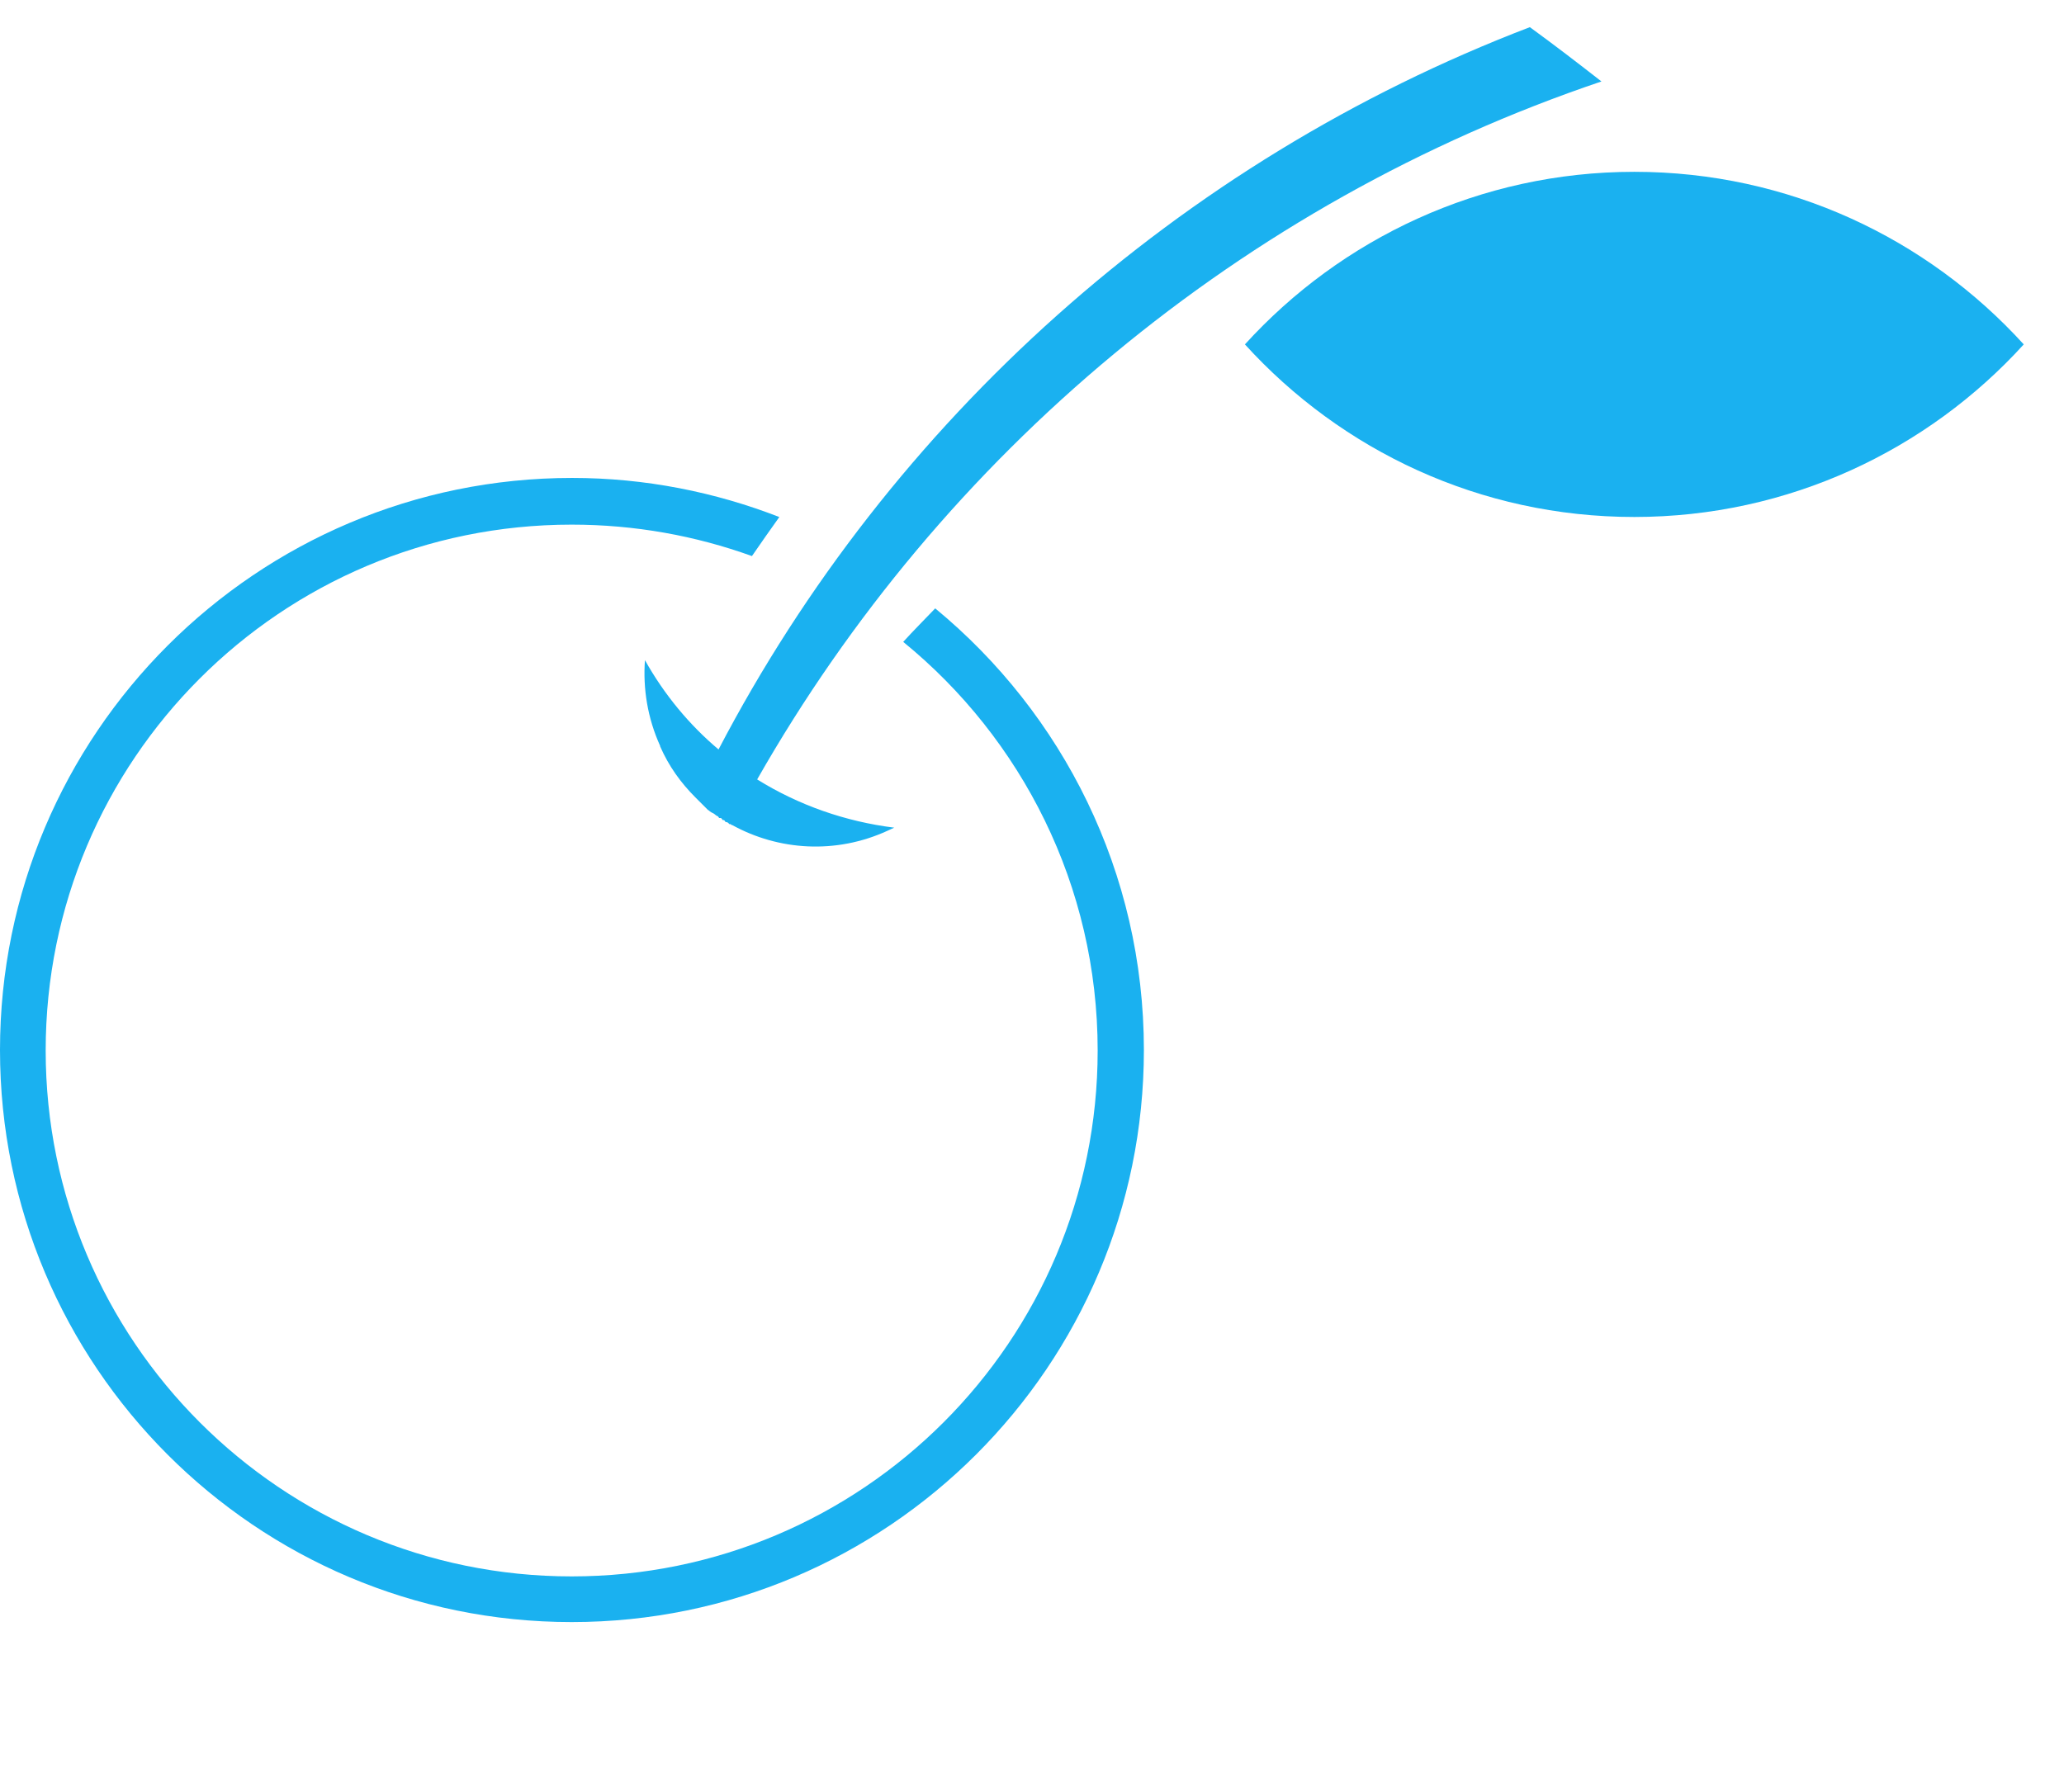
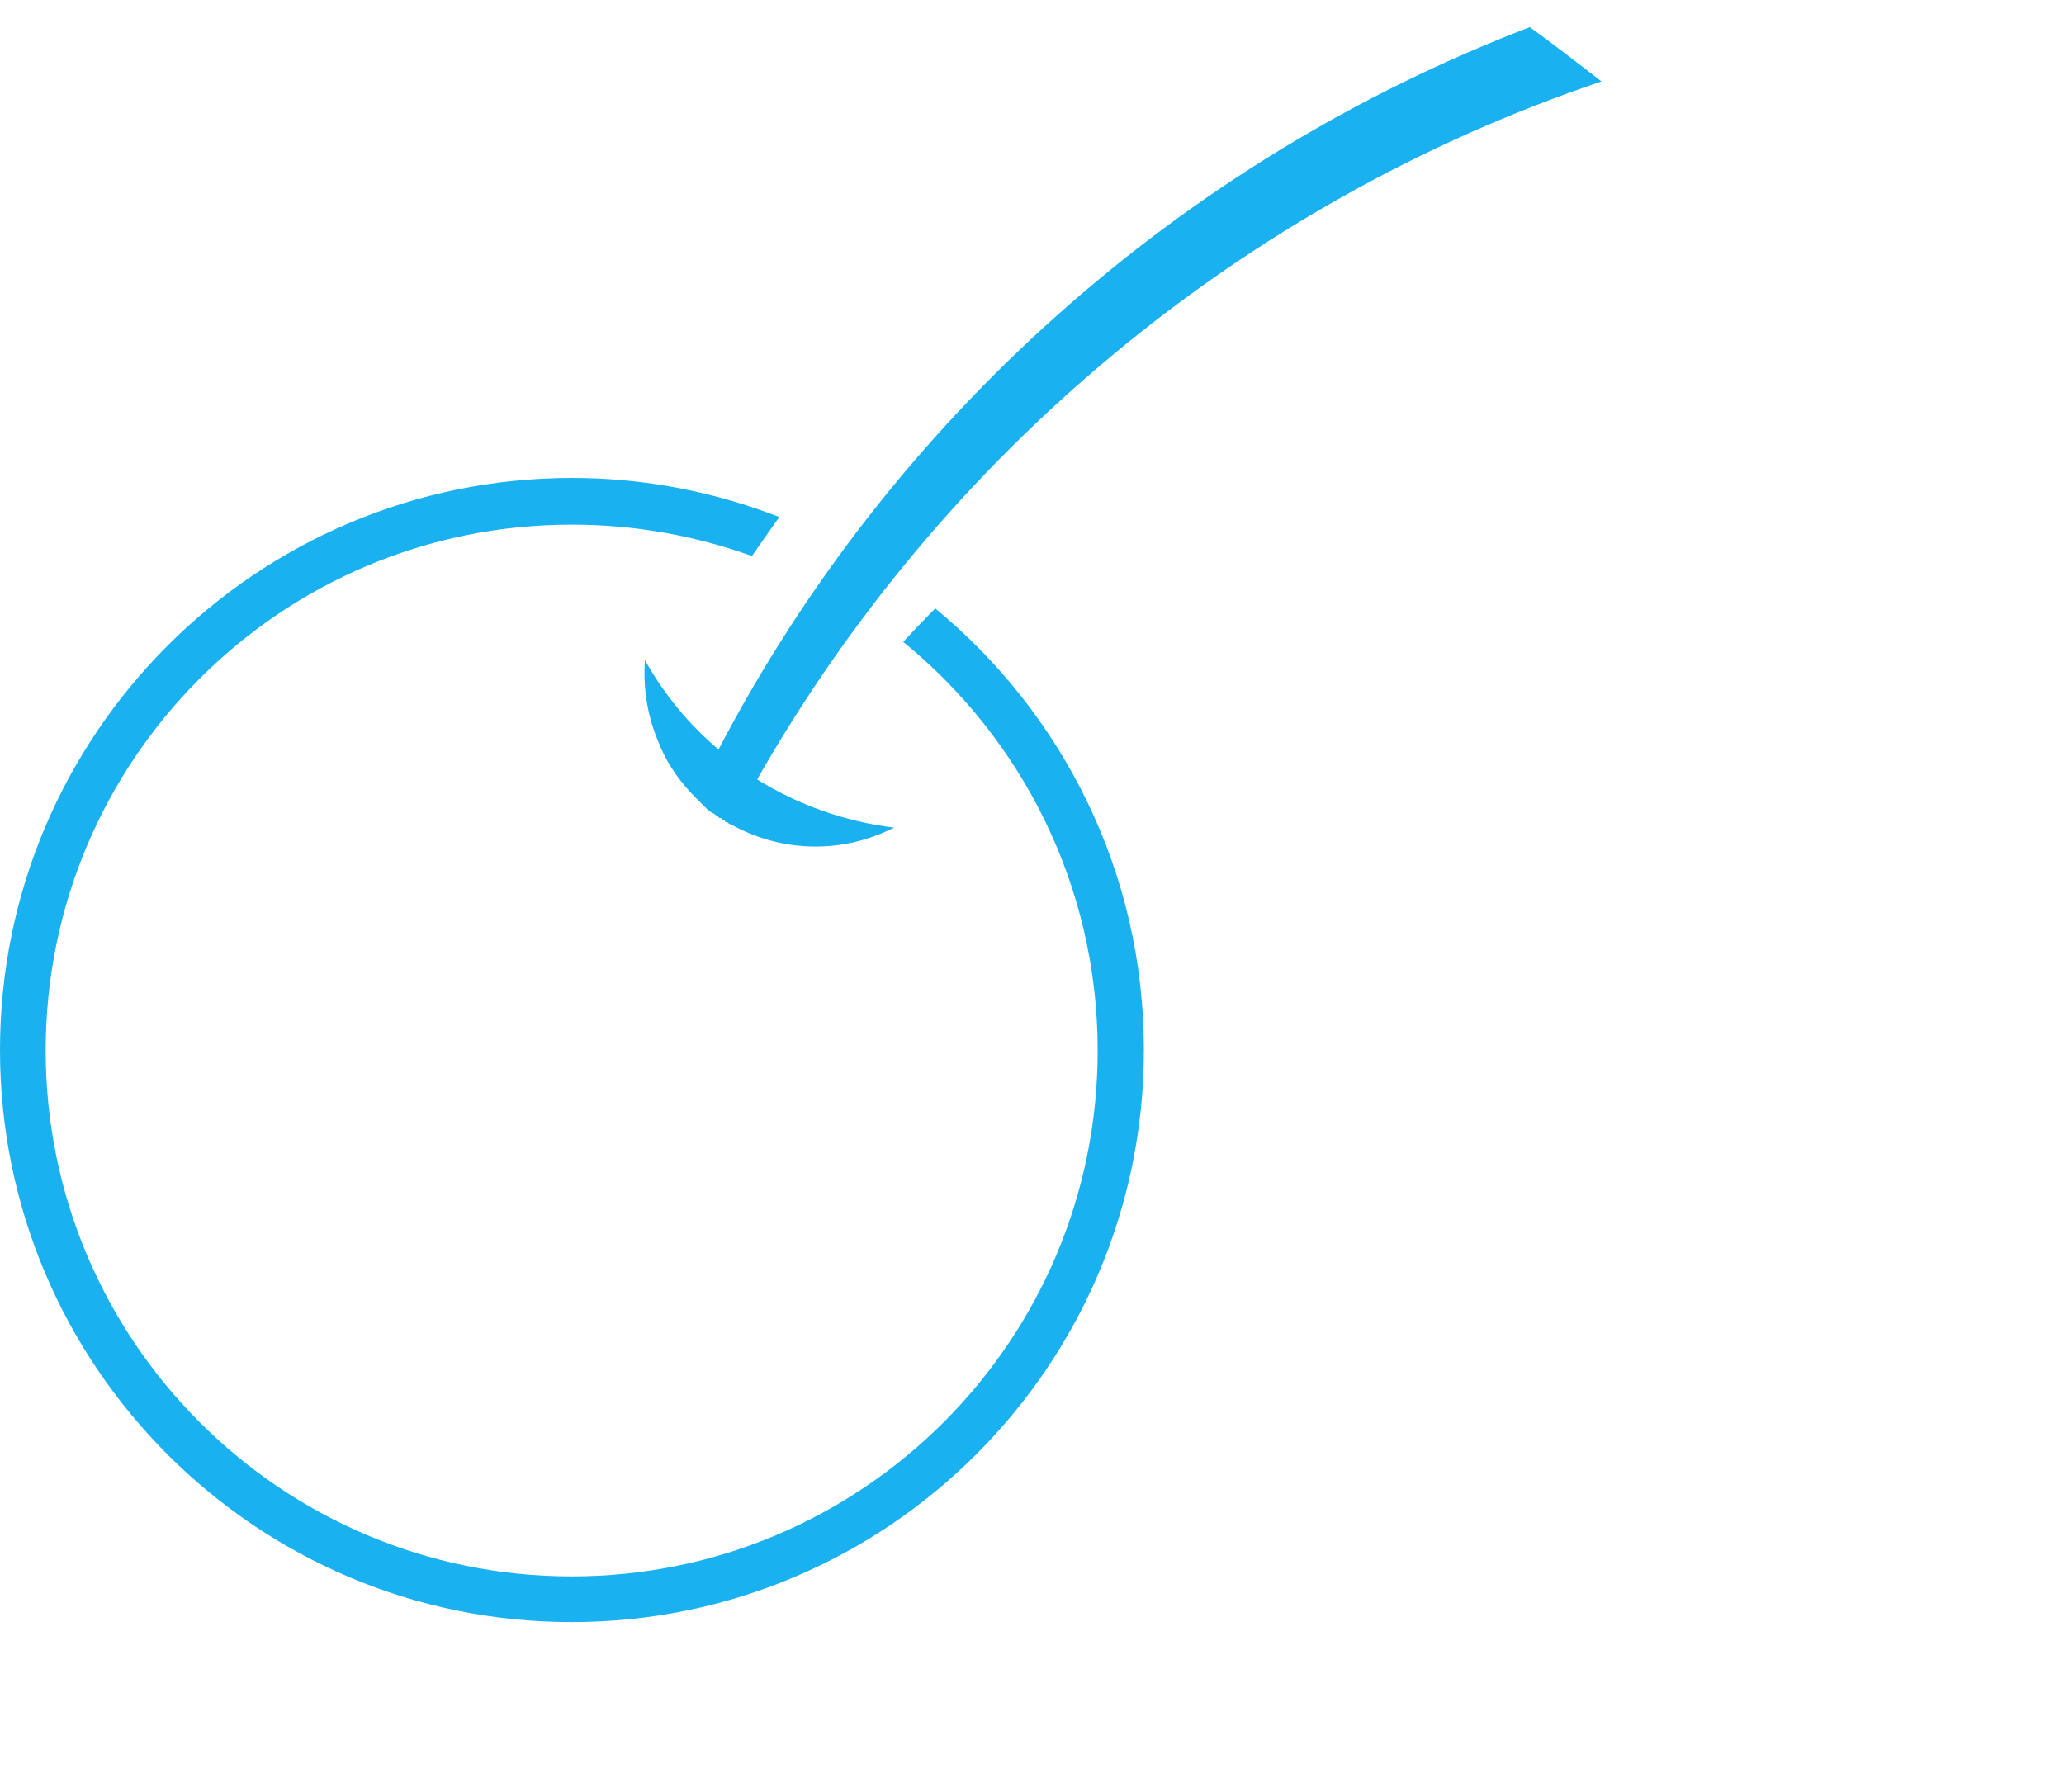
<svg xmlns="http://www.w3.org/2000/svg" width="38" height="33" viewBox="0 0 38 33" fill="none">
  <g clip-path="url(#clip0_2098_27551)">
    <mask id="path-1-inside-1_2098_27551" fill="white">
-       <path d="M12.154 13.736C11.921 13.222 11.836 12.68 11.874 12.156C12.229 12.792 12.696 13.353 13.229 13.801C16.398 7.735 21.717 2.968 28.166 0.5C28.615 0.827 29.054 1.164 29.484 1.5C22.866 3.734 17.351 8.361 13.94 14.353C14.706 14.829 15.566 15.129 16.463 15.241L16.342 15.297C15.388 15.736 14.332 15.662 13.482 15.194C13.482 15.194 13.463 15.194 13.463 15.185L13.444 15.175H13.425C13.425 15.175 13.407 15.147 13.397 15.147C13.397 15.147 13.388 15.147 13.379 15.138H13.36C13.36 15.138 13.341 15.119 13.341 15.11L13.323 15.101H13.304C13.304 15.101 13.295 15.082 13.285 15.073C13.285 15.073 13.276 15.063 13.267 15.063H13.239C13.239 15.063 13.229 15.044 13.22 15.035C13.22 15.035 13.21 15.026 13.201 15.026L13.173 15.007C13.173 15.007 13.154 14.988 13.136 14.979L13.098 14.96L13.07 14.942C13.07 14.942 13.052 14.923 13.033 14.914L12.799 14.68C12.537 14.418 12.313 14.11 12.154 13.745V13.736Z">
-             </path>
-     </mask>
+       </mask>
    <path d="M12.154 13.736C11.921 13.222 11.836 12.68 11.874 12.156C12.229 12.792 12.696 13.353 13.229 13.801C16.398 7.735 21.717 2.968 28.166 0.5C28.615 0.827 29.054 1.164 29.484 1.5C22.866 3.734 17.351 8.361 13.94 14.353C14.706 14.829 15.566 15.129 16.463 15.241L16.342 15.297C15.388 15.736 14.332 15.662 13.482 15.194C13.482 15.194 13.463 15.194 13.463 15.185L13.444 15.175H13.425C13.425 15.175 13.407 15.147 13.397 15.147C13.397 15.147 13.388 15.147 13.379 15.138H13.36C13.36 15.138 13.341 15.119 13.341 15.11L13.323 15.101H13.304C13.304 15.101 13.295 15.082 13.285 15.073C13.285 15.073 13.276 15.063 13.267 15.063H13.239C13.239 15.063 13.229 15.044 13.22 15.035C13.22 15.035 13.21 15.026 13.201 15.026L13.173 15.007C13.173 15.007 13.154 14.988 13.136 14.979L13.098 14.96L13.07 14.942C13.07 14.942 13.052 14.923 13.033 14.914L12.799 14.68C12.537 14.418 12.313 14.11 12.154 13.745V13.736Z" fill="#1AB1F0" />
-     <path d="M37.259 6.342C35.492 8.286 32.931 9.52 30.089 9.52C27.248 9.52 24.696 8.296 22.92 6.342C24.687 4.398 27.248 3.164 30.089 3.164C32.931 3.164 35.483 4.389 37.259 6.342Z" fill="#1AB1F0" />
    <path d="M14.348 9.521C14.18 9.754 14.012 9.997 13.844 10.24C12.806 9.866 11.694 9.661 10.525 9.661C5.169 9.661 0.841 13.998 0.841 19.345C0.841 24.691 5.178 29.029 10.525 29.029C15.872 29.029 20.209 24.691 20.209 19.345C20.209 16.307 18.807 13.596 16.629 11.82C16.816 11.614 17.022 11.409 17.218 11.203C19.564 13.138 21.06 16.064 21.06 19.335C21.06 25.149 16.339 29.87 10.525 29.87C4.711 29.87 0 25.149 0 19.335C0 13.521 4.72 8.801 10.534 8.801C11.88 8.801 13.171 9.063 14.348 9.521Z" fill="#1AB1F0" />
  </g>
  <defs>
    <clipPath id="clip0_2098_27551">
      <rect width="37.259" height="29.379" fill="white" transform="translate(0 0.5)" />
    </clipPath>
  </defs>
</svg>